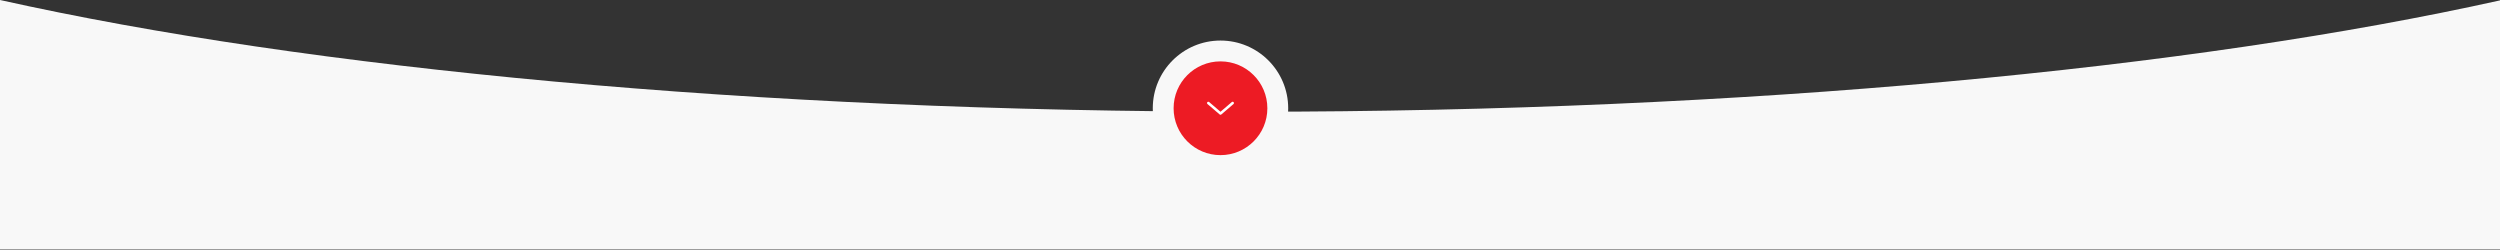
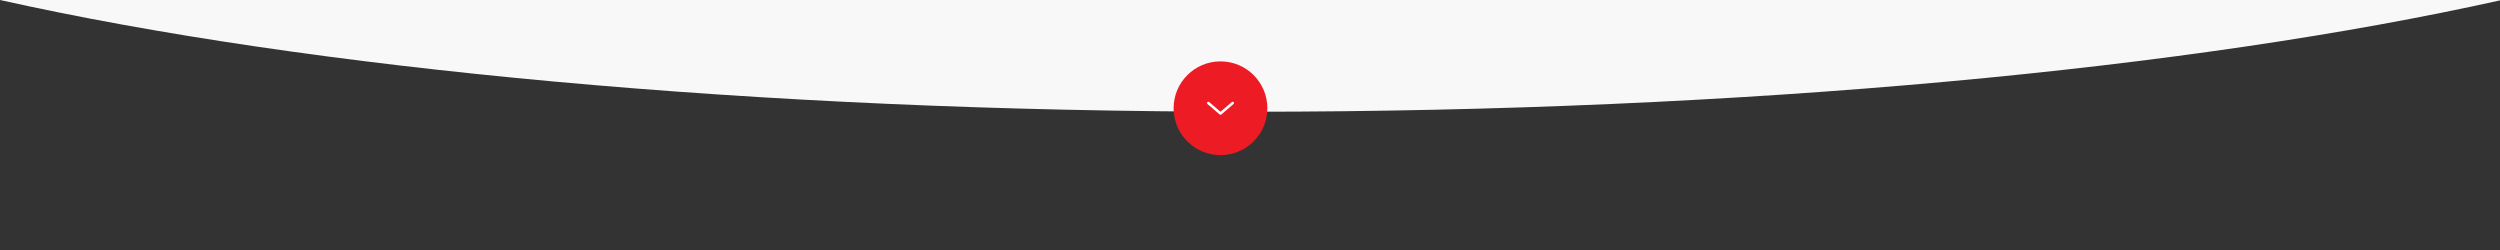
<svg xmlns="http://www.w3.org/2000/svg" width="1440" height="144" viewBox="0 0 1440 144" fill="none">
  <rect x="0" y="0" width="1440" height="144" fill="#333333" stroke="none" />
-   <path d="M0 0C177.135 39.503 434.306 64.357 720.5 64.357C1006.16 64.357 1262.9 39.597 1440 0.223V143.715H0V0Z" fill="#F8F8F8" />
-   <circle cx="703" cy="62.357" r="39" fill="#F8F8F8" />
+   <path d="M0 0C177.135 39.503 434.306 64.357 720.5 64.357C1006.16 64.357 1262.9 39.597 1440 0.223V143.715V0Z" fill="#F8F8F8" />
  <path d="M676 62.357C676 47.446 688.088 35.357 703 35.357C717.912 35.357 730 47.446 730 62.357C730 77.269 717.912 89.357 703 89.357C688.088 89.357 676 77.269 676 62.357Z" fill="#ED1B24" />
  <path fill-rule="evenodd" clip-rule="evenodd" d="M695.431 58.869C695.7 58.555 696.174 58.518 696.488 58.788L703 64.37L709.512 58.788C709.826 58.518 710.3 58.555 710.569 58.869C710.839 59.184 710.803 59.657 710.488 59.927L703.488 65.927C703.207 66.168 702.793 66.168 702.512 65.927L695.512 59.927C695.197 59.657 695.161 59.184 695.431 58.869Z" fill="white" />
</svg>